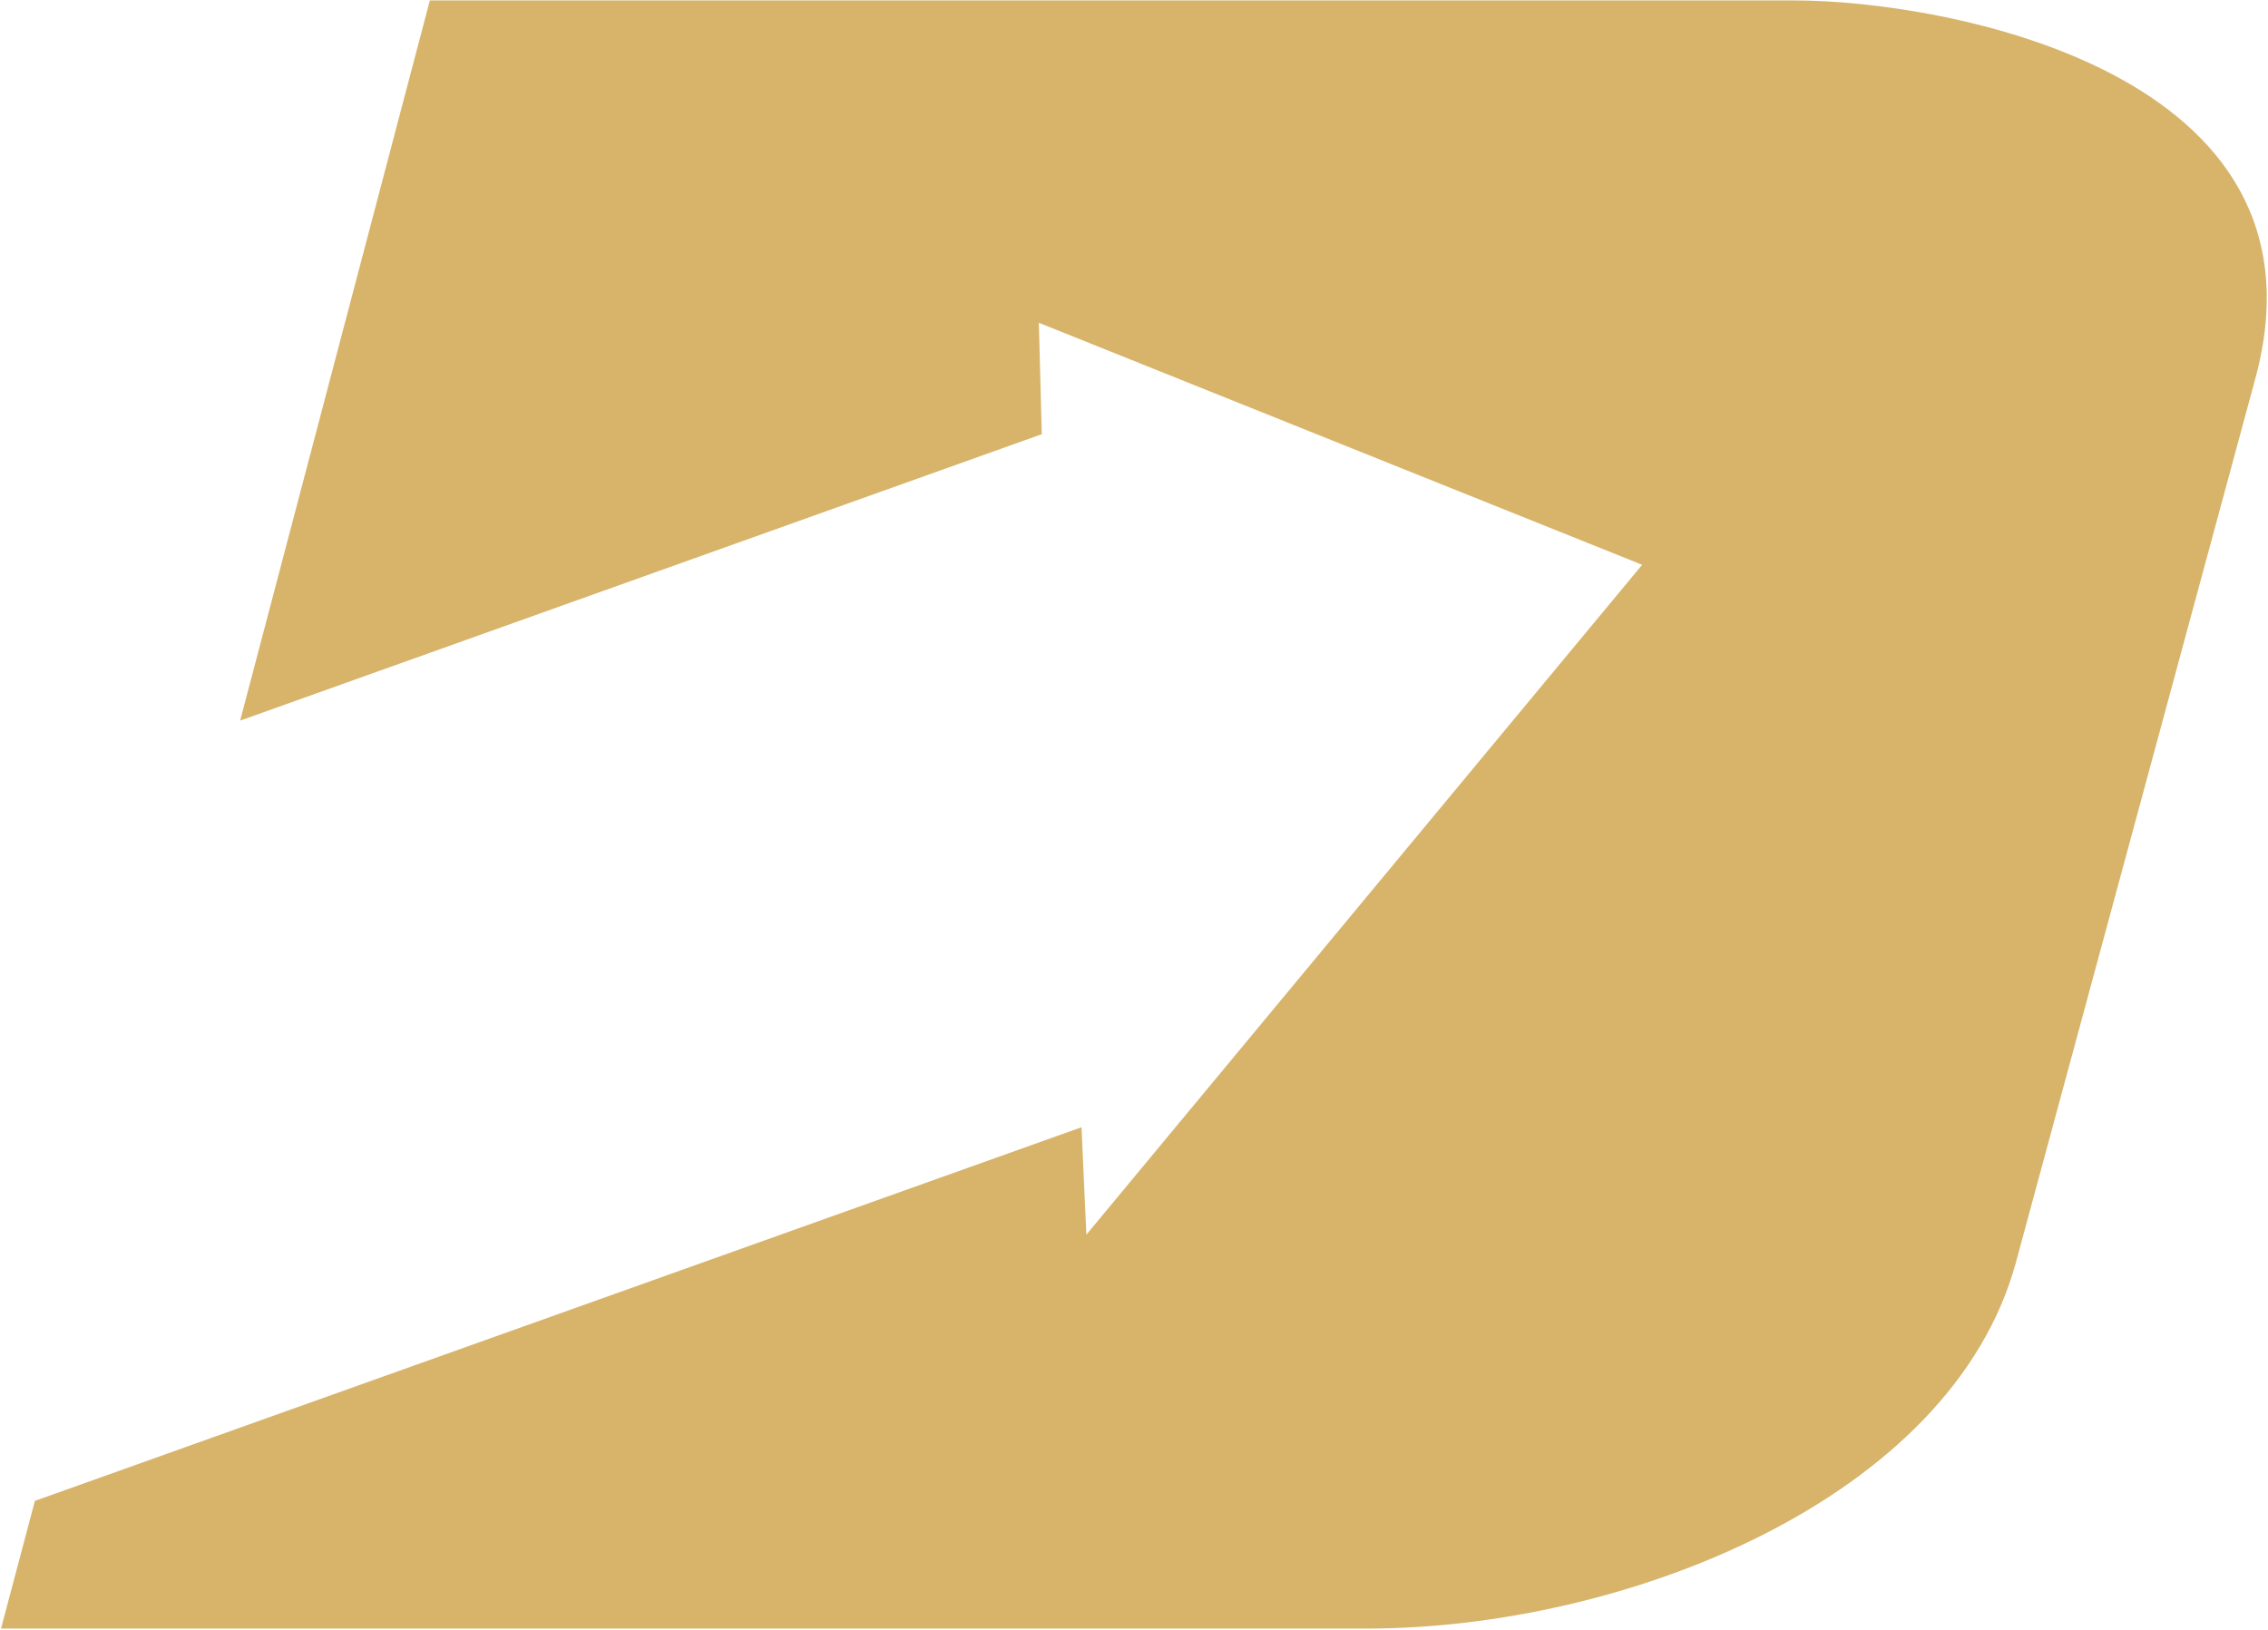
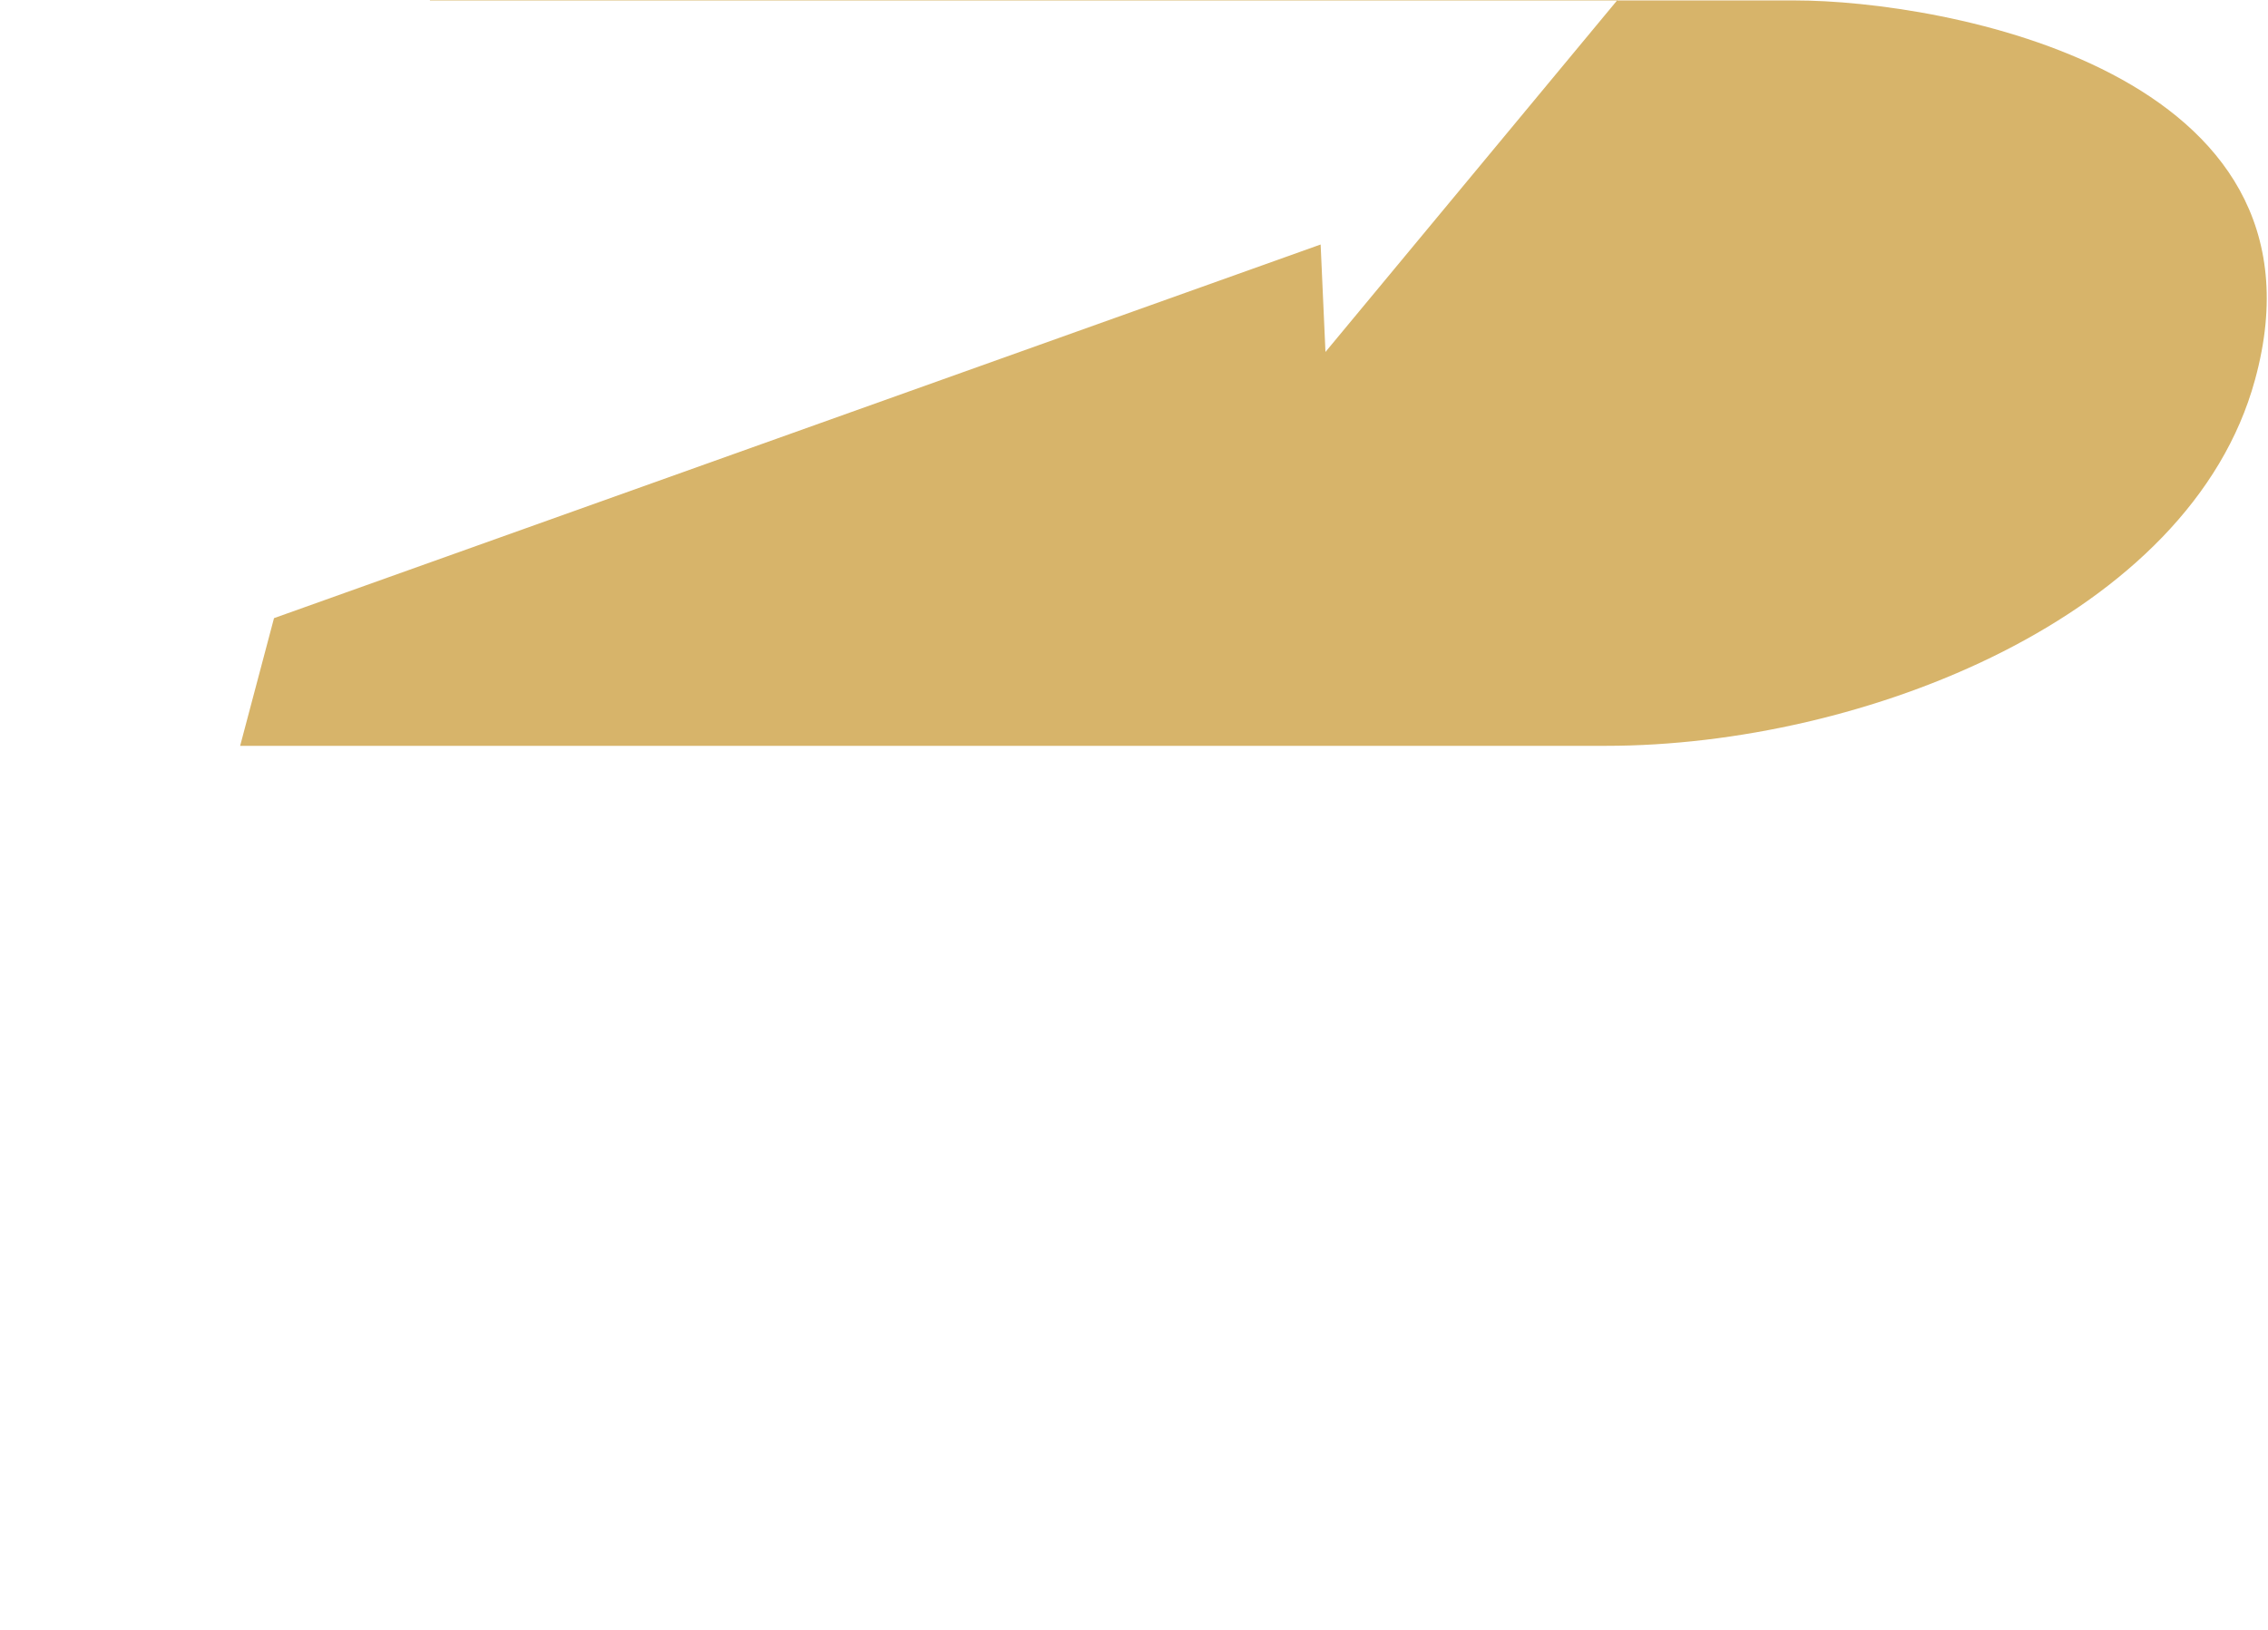
<svg xmlns="http://www.w3.org/2000/svg" version="1.2" viewBox="0 0 1547 1112" width="1547" height="1112">
  <title>DELTACORP</title>
  <style>
		.s0 { fill: #d7b46a } 
	</style>
-   <path fill-rule="evenodd" class="s0" d="m293.2 0.3h931.2c99.8 0 371.8 47.6 313.7 258.9l-163.1 602.2c-44.2 161.8-267.5 249.6-442.5 249.6h-931.8l23.1-87.1 713.9-254.9 3.3 73.3 379.1-457-411.5-165.1 2 76-546.8 195.4z" />
+   <path fill-rule="evenodd" class="s0" d="m293.2 0.3h931.2c99.8 0 371.8 47.6 313.7 258.9c-44.2 161.8-267.5 249.6-442.5 249.6h-931.8l23.1-87.1 713.9-254.9 3.3 73.3 379.1-457-411.5-165.1 2 76-546.8 195.4z" />
</svg>